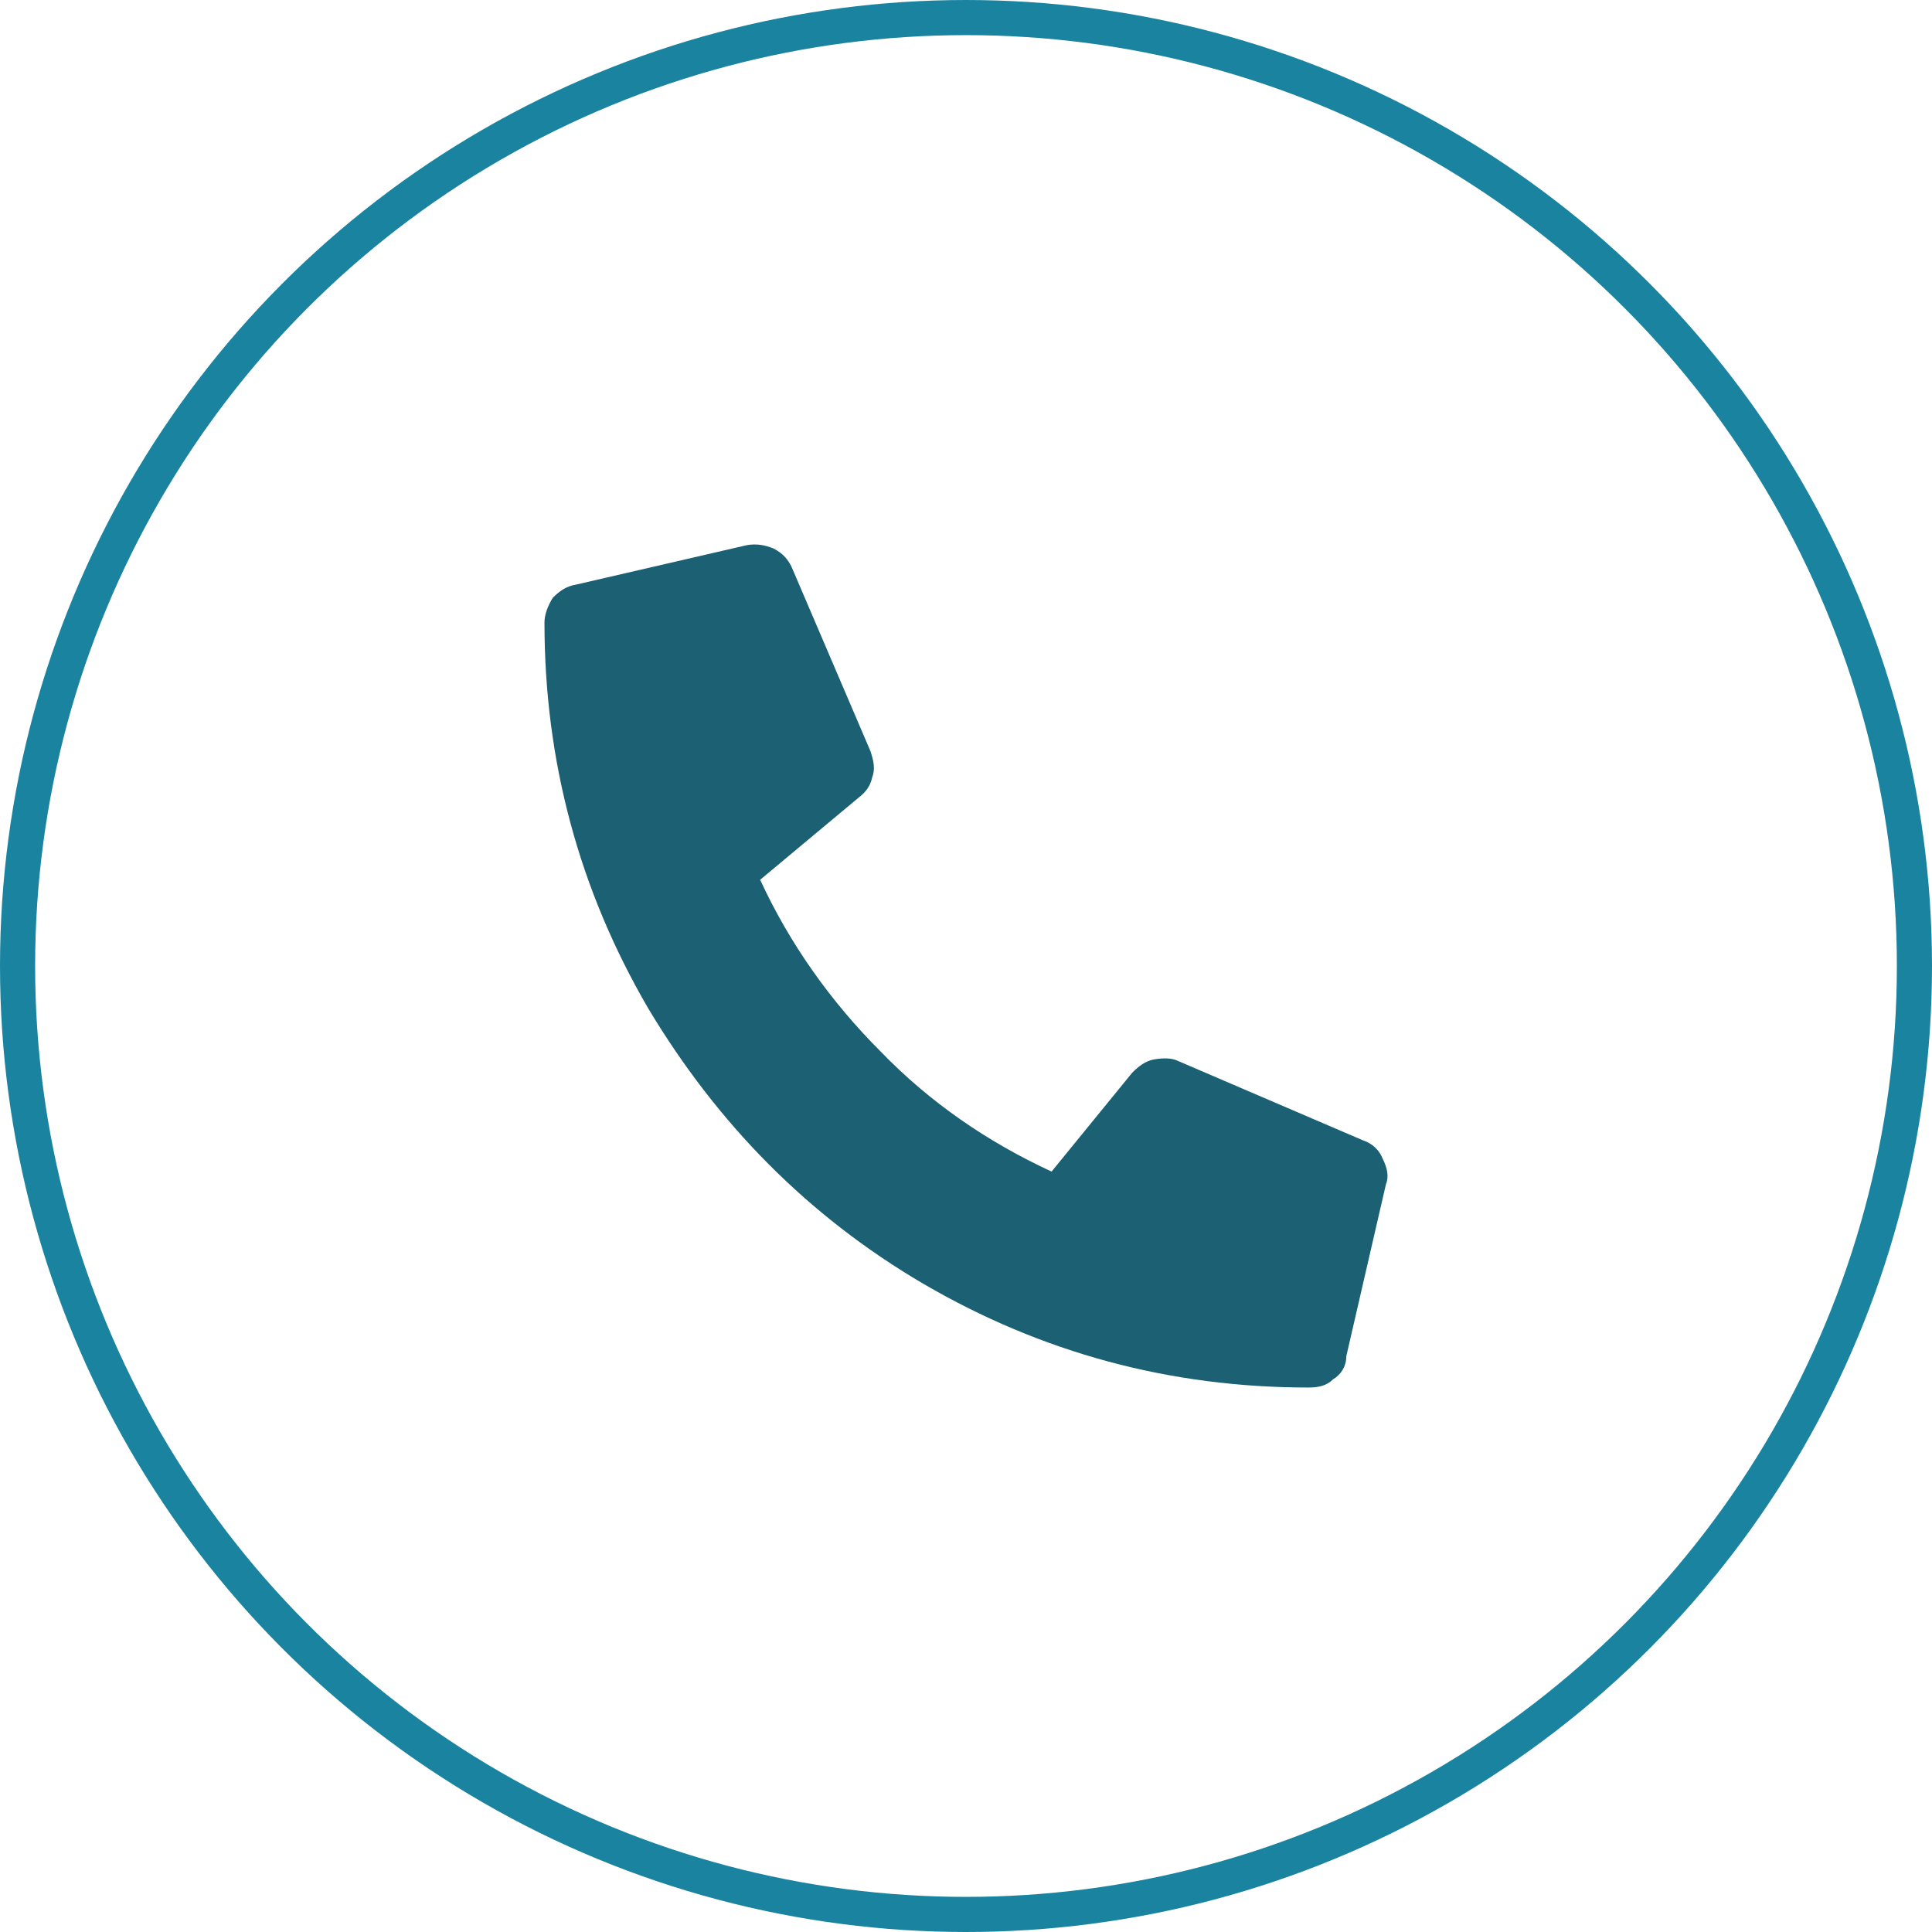
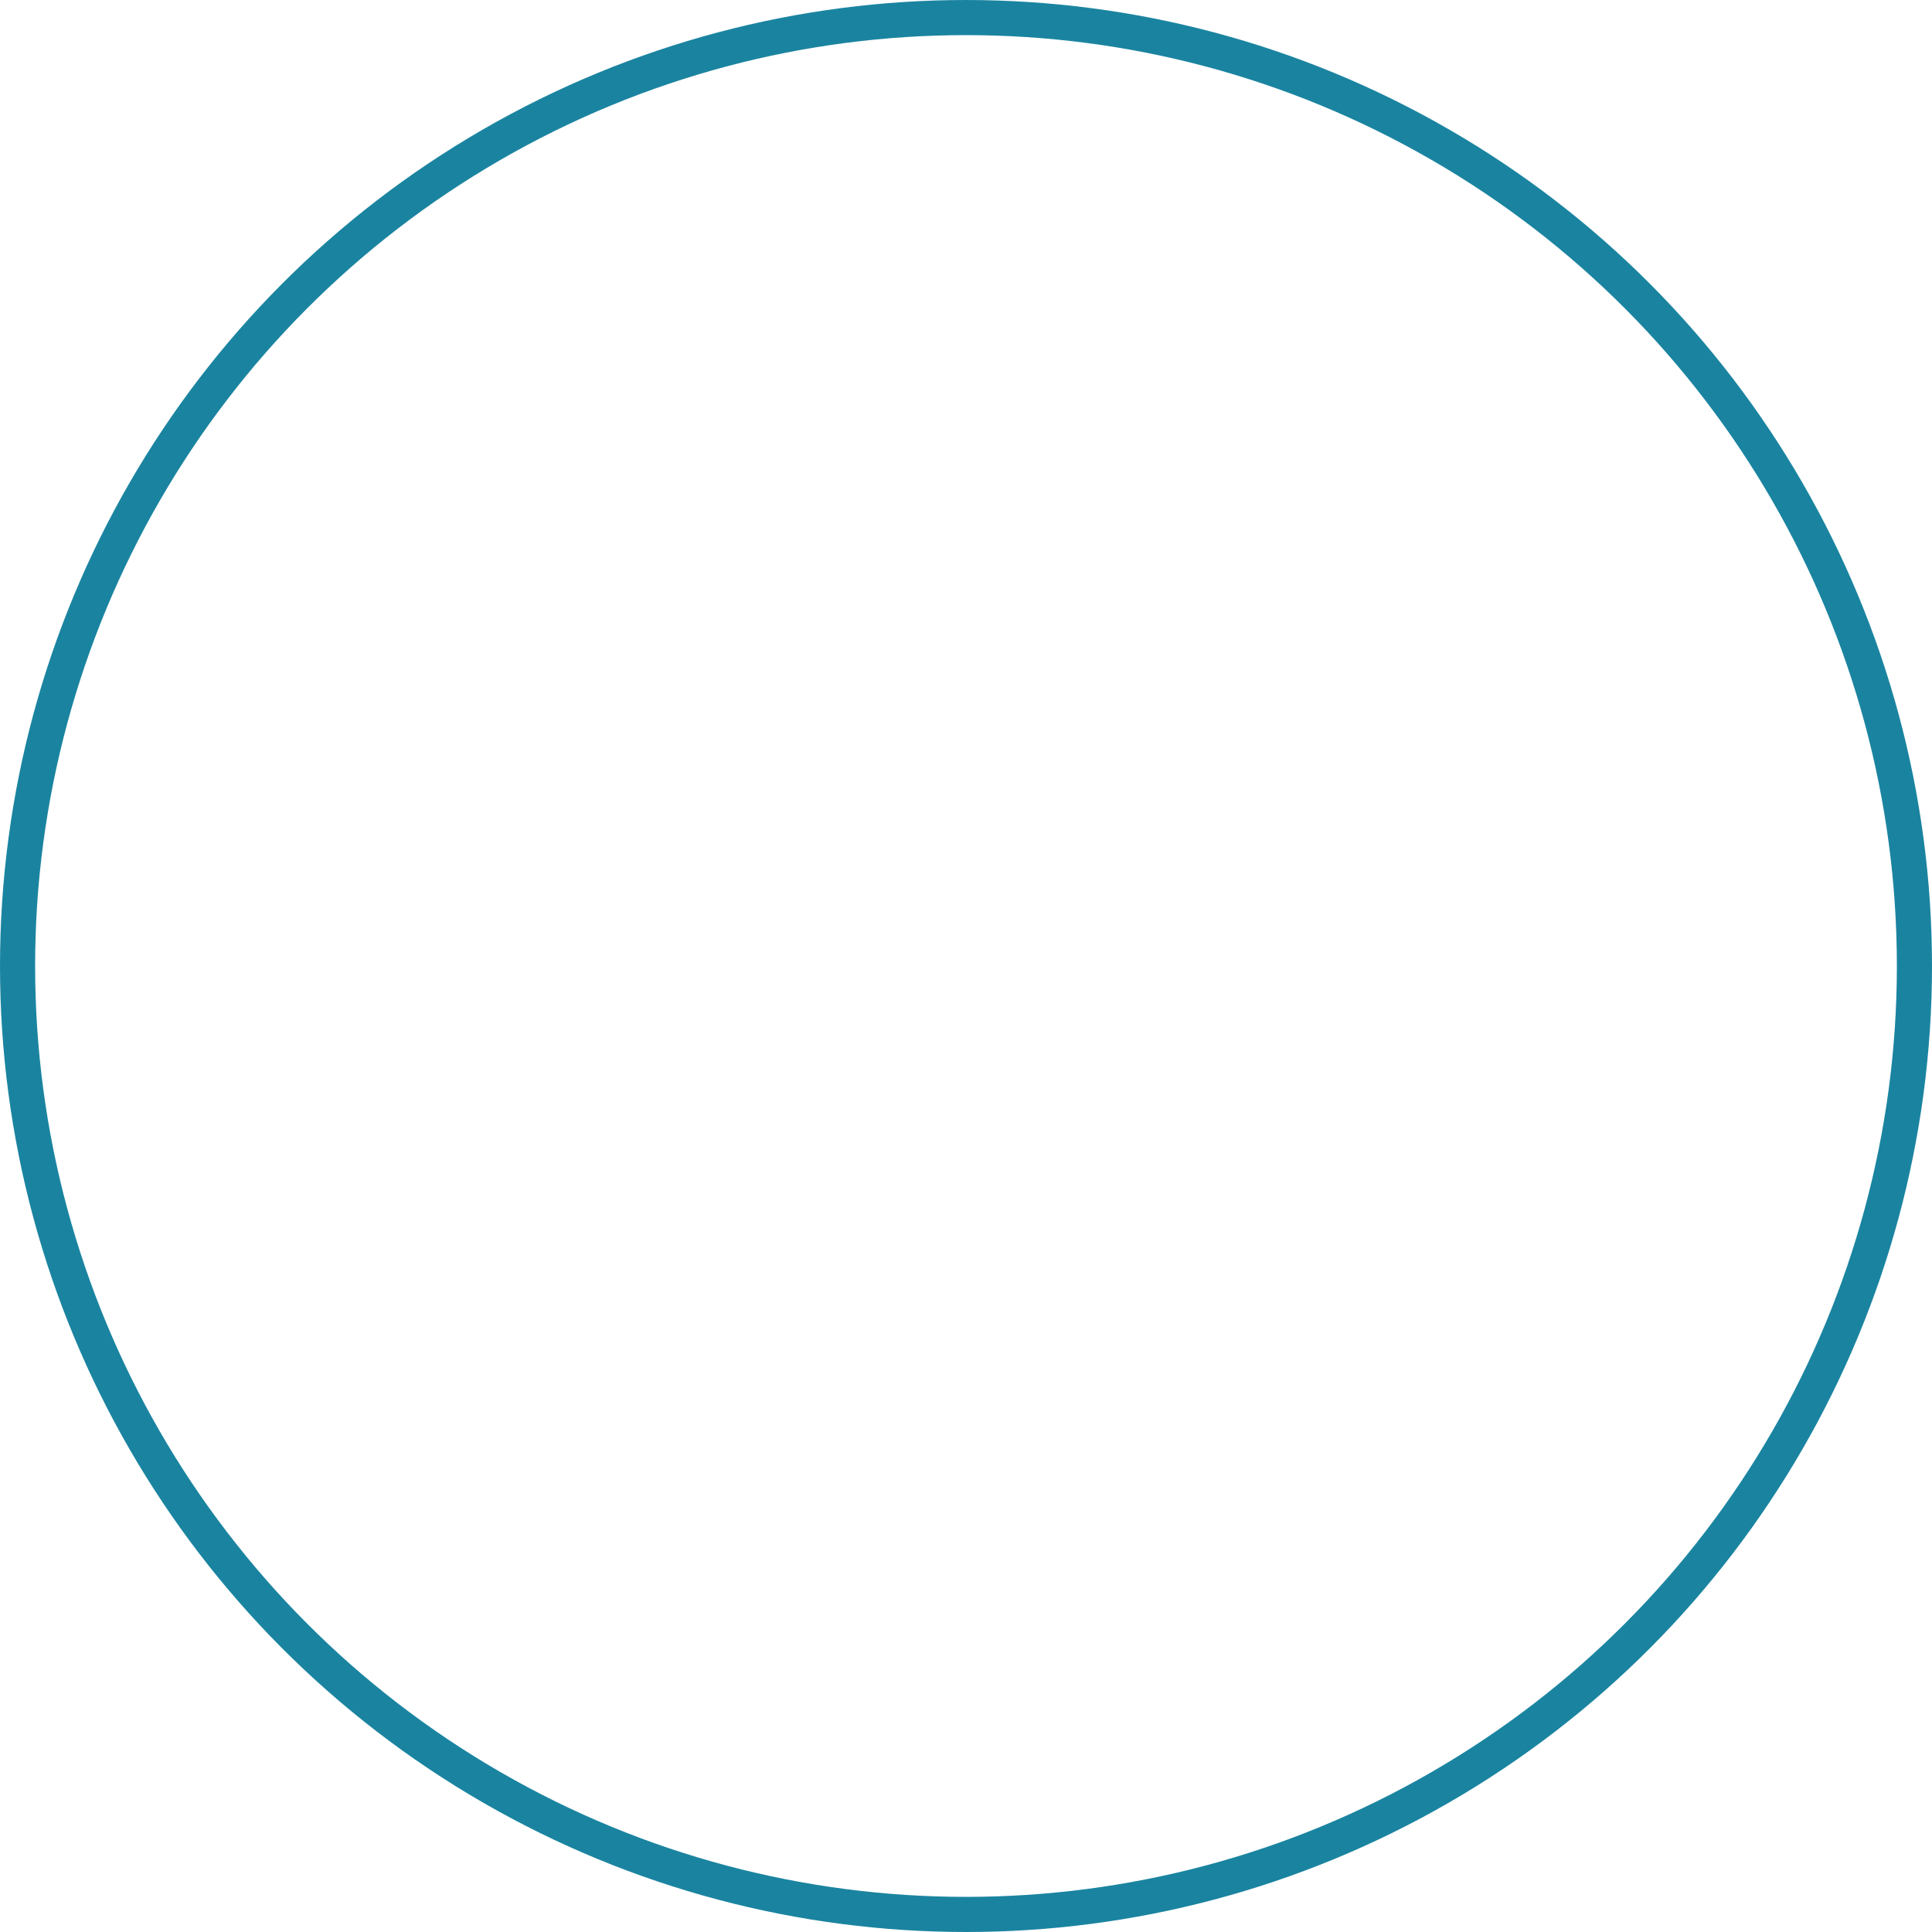
<svg xmlns="http://www.w3.org/2000/svg" fill="none" viewBox="0 0 110 110" height="110" width="110">
  <circle stroke-width="2" stroke="#1A84A0" r="54" cy="55" cx="55" />
-   <path fill="#1B6073" d="M32.781 33.289C32.219 33.383 31.844 33.665 31.469 34.04C31.188 34.51 31 34.979 31 35.448C31 43.333 32.969 50.654 36.906 57.412C40.843 63.982 45.999 69.238 52.561 73.087C59.31 77.029 66.622 79 74.497 79C75.059 79 75.528 78.906 75.903 78.531C76.371 78.249 76.653 77.78 76.653 77.217L78.903 67.455C79.09 66.986 78.996 66.516 78.715 65.953C78.528 65.484 78.153 65.109 77.59 64.921L67.091 60.415C66.716 60.228 66.247 60.228 65.685 60.322C65.216 60.415 64.841 60.697 64.466 61.072L59.873 66.704C56.217 65.015 52.936 62.762 50.123 59.852C47.311 57.036 44.968 53.751 43.28 50.091L48.905 45.398C49.28 45.116 49.561 44.741 49.655 44.271C49.842 43.802 49.748 43.333 49.561 42.77L45.061 32.257C44.874 31.882 44.593 31.506 44.03 31.224C43.562 31.037 43.093 30.943 42.53 31.037L32.781 33.289Z" />
</svg>